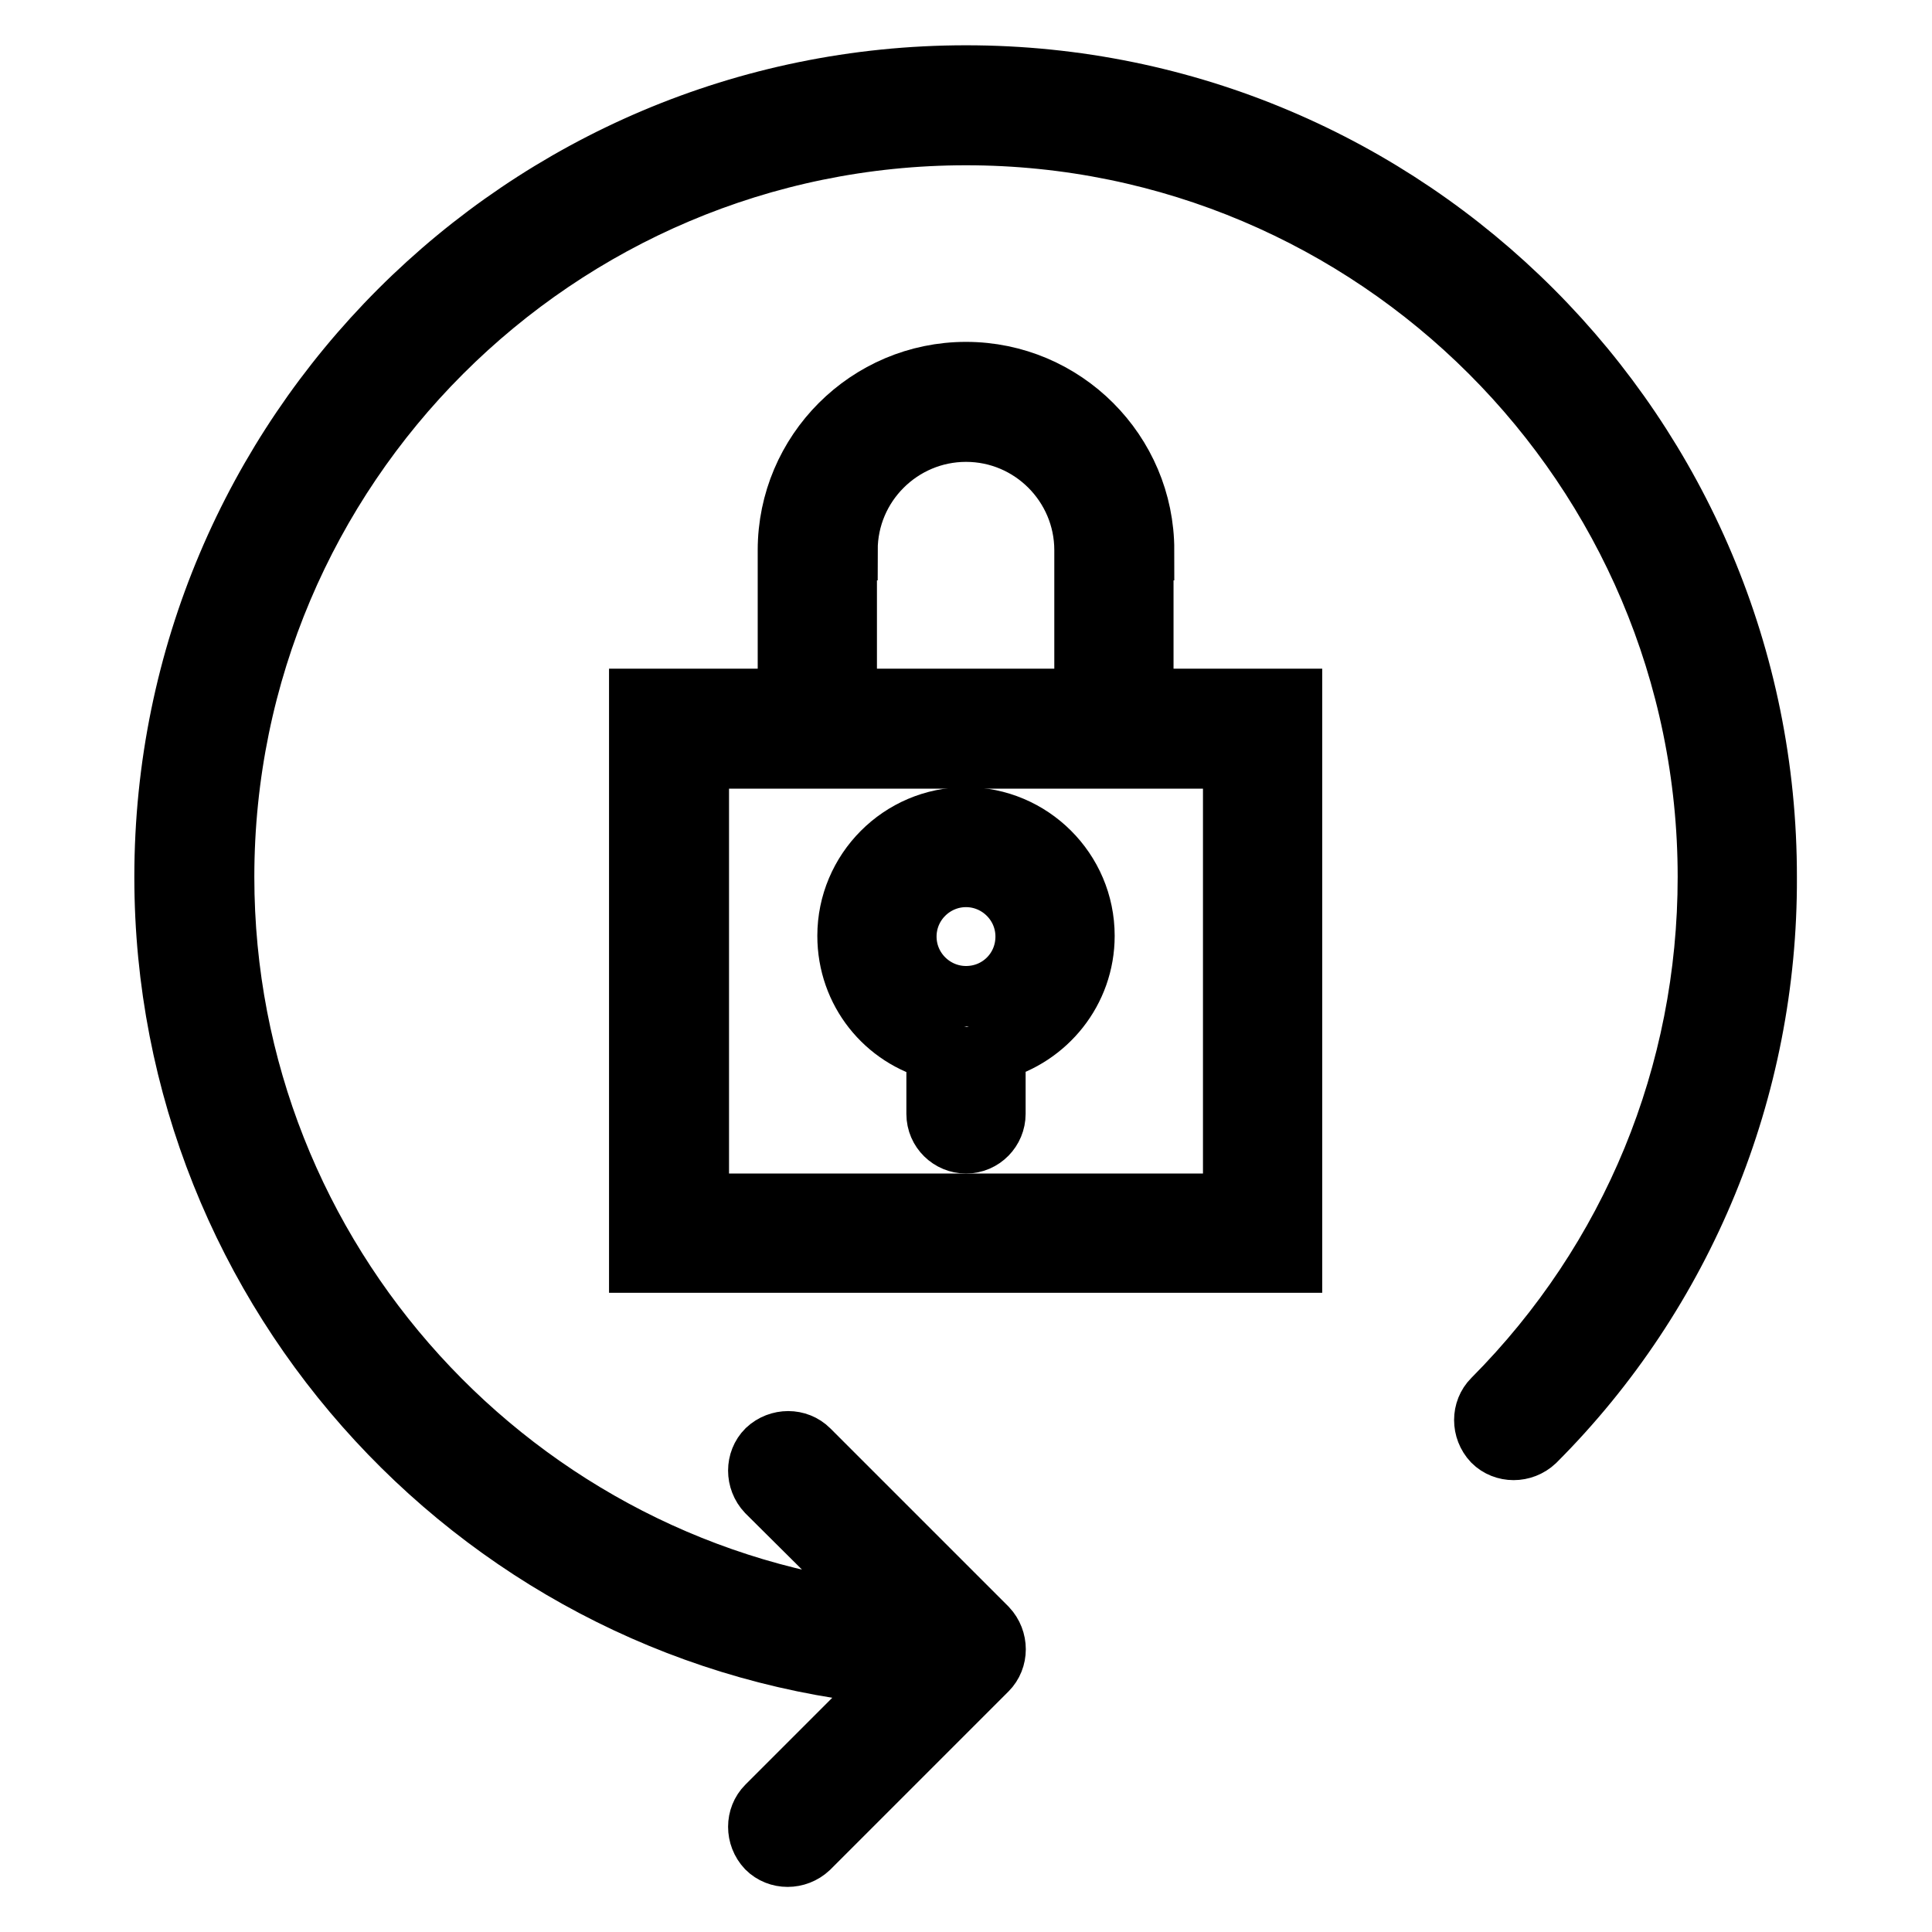
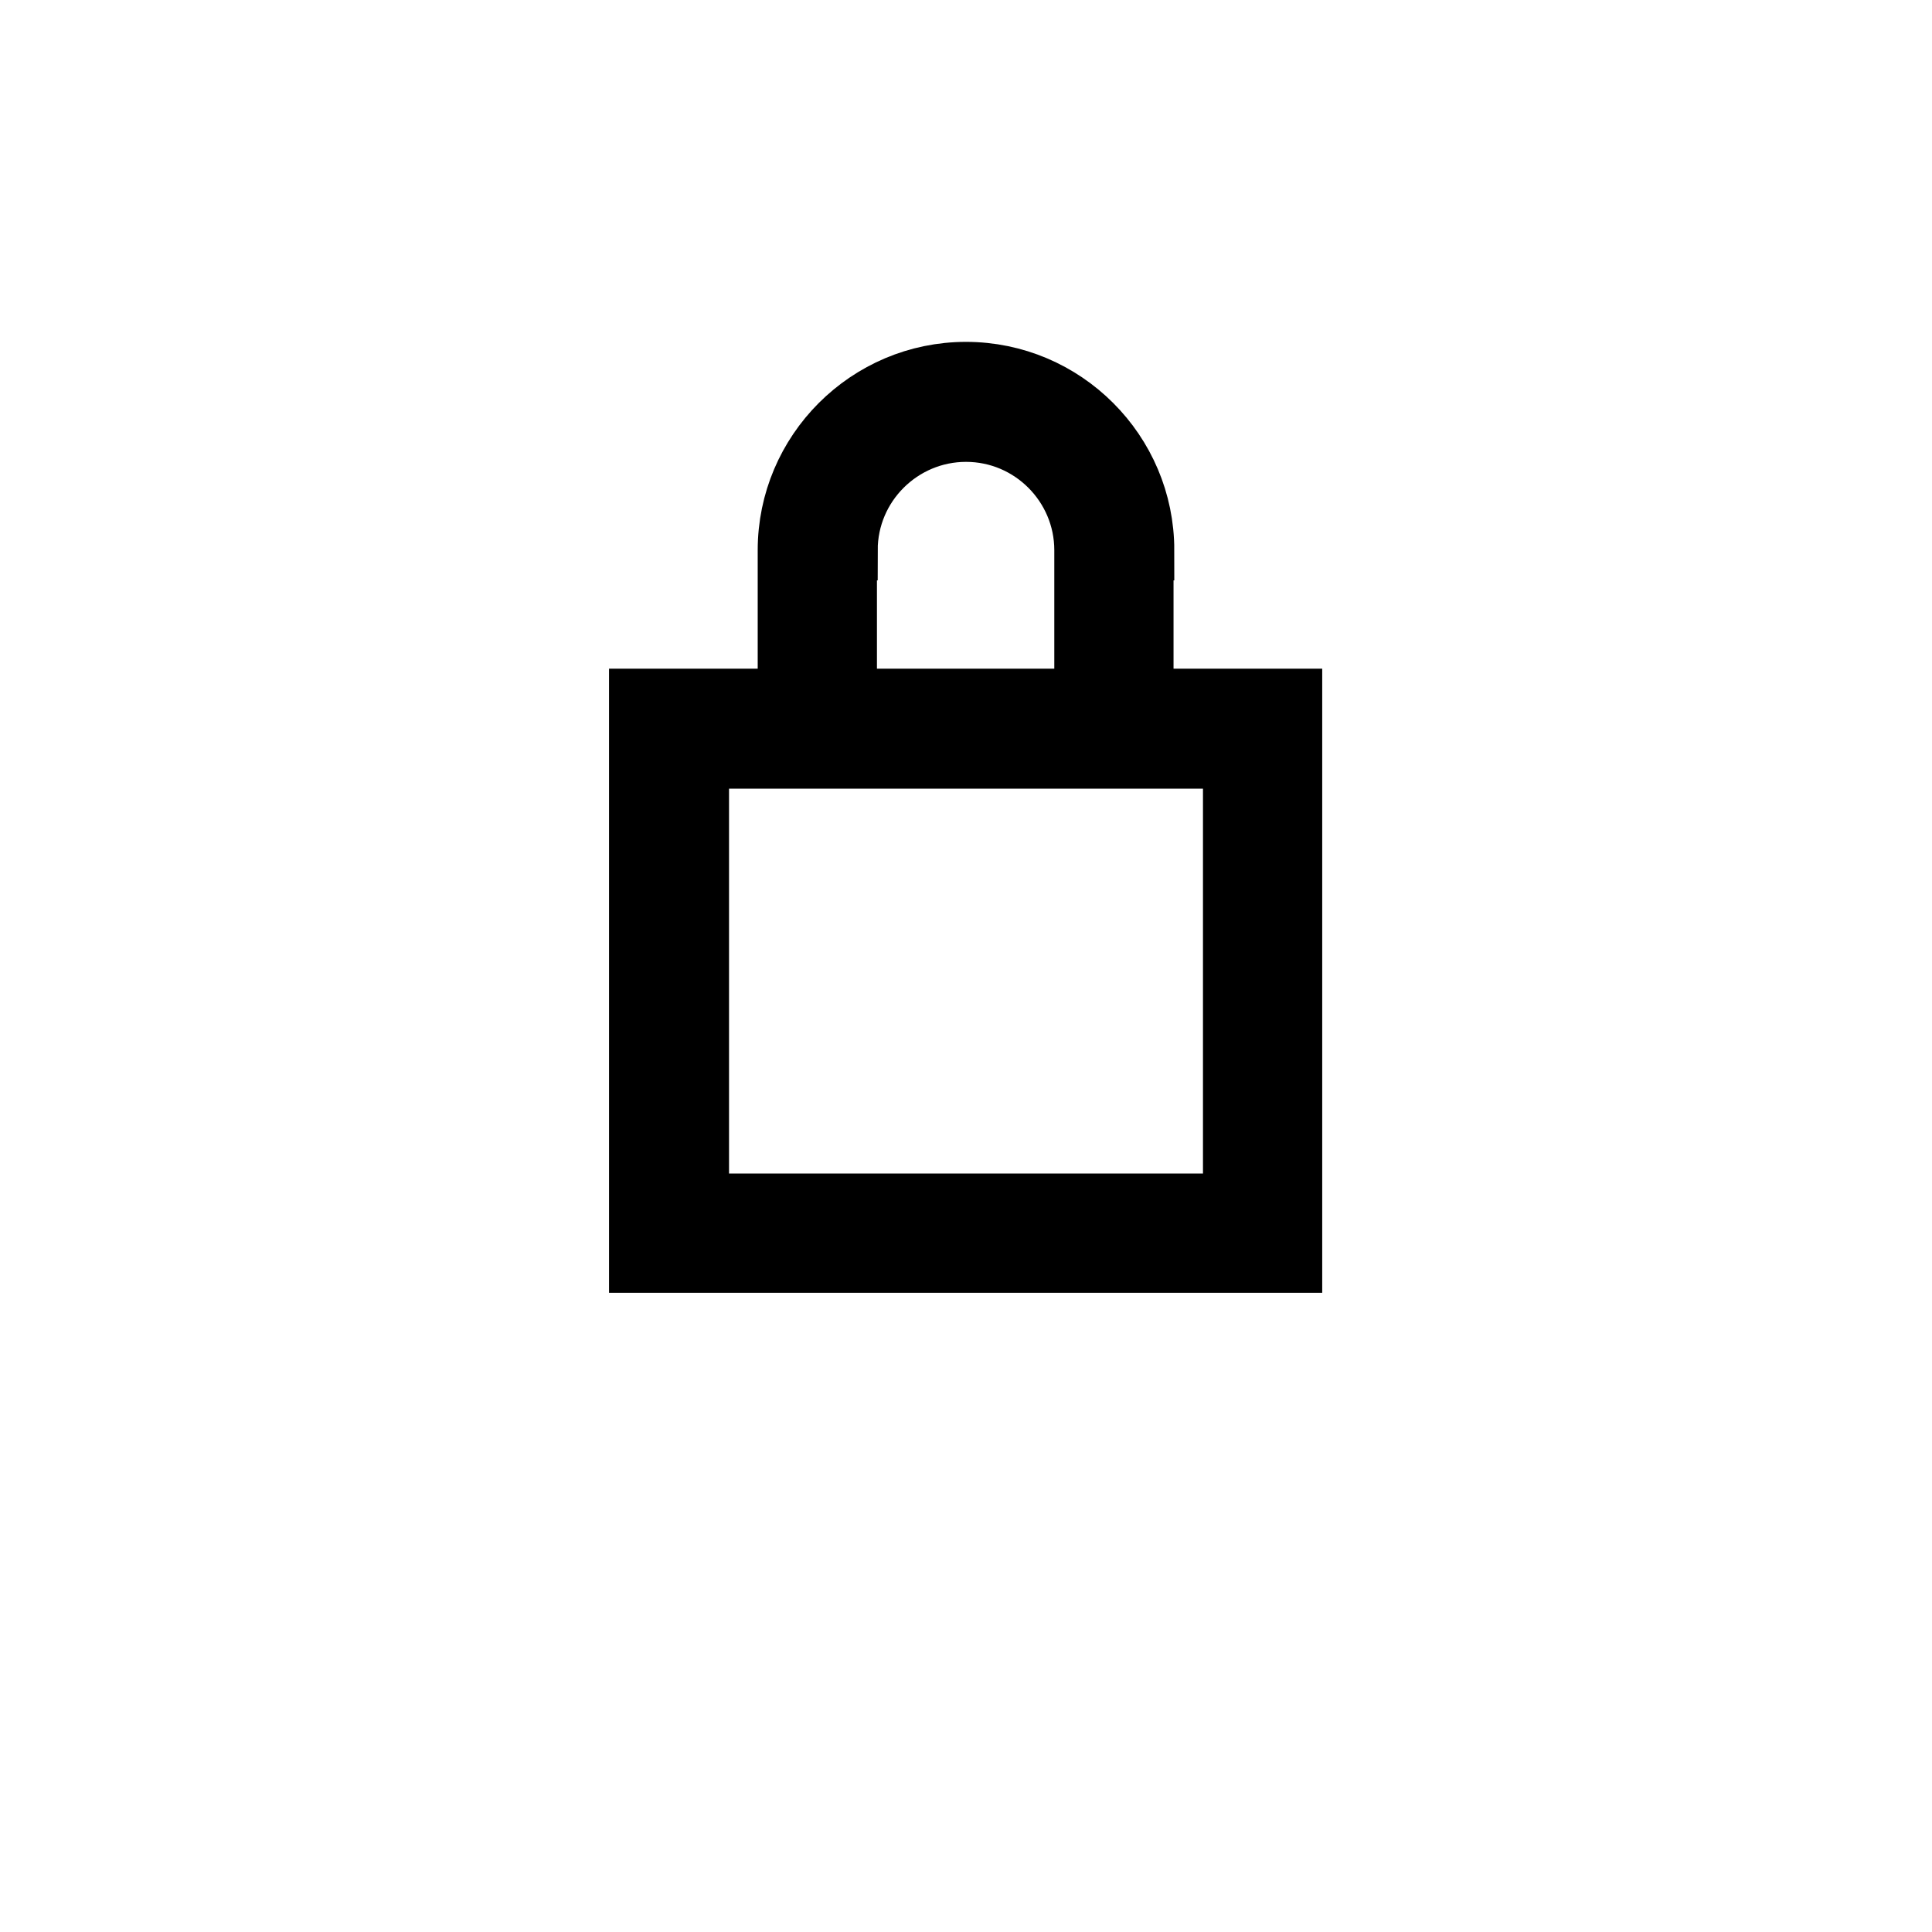
<svg xmlns="http://www.w3.org/2000/svg" version="1.1" x="0px" y="0px" viewBox="0 0 256 256" enable-background="new 0 0 256 256" xml:space="preserve">
  <g>
    <path stroke-width="8" fill-opacity="0" stroke="#000000" d="M151.6,72.9c0-13-10.6-23.6-23.6-23.6c-13,0-23.6,10.6-23.6,23.6v19.7H84.7v74.7h86.5V92.6h-19.7V72.9 L151.6,72.9z M112.3,72.9c0-8.7,7.1-15.7,15.7-15.7c8.7,0,15.7,7.1,15.7,15.7v19.7h-31.5V72.9z M163.4,100.5v59H92.6v-59H163.4z" />
-     <path stroke-width="8" fill-opacity="0" stroke="#000000" d="M124.1,139.2v8.4c0,2.2,1.8,3.9,3.9,3.9c2.2,0,3.9-1.8,3.9-3.9v-8.4c6.8-1.8,11.8-7.9,11.8-15.2 c0-8.7-7.1-15.7-15.7-15.7c-8.7,0-15.7,7.1-15.7,15.7C112.3,131.4,117.3,137.5,124.1,139.2z M128,116.2c4.3,0,7.9,3.5,7.9,7.9 s-3.5,7.9-7.9,7.9c-4.3,0-7.9-3.5-7.9-7.9S123.7,116.2,128,116.2z" />
-     <path stroke-width="8" fill-opacity="0" stroke="#000000" d="M128,10C69.4,10,21.8,57.6,21.8,116.2c0,55.5,42.8,101.2,97.1,105.8l-17.3,17.3c-1.5,1.5-1.5,4,0,5.6 c1.5,1.5,4,1.5,5.6,0l23.6-23.6c1.5-1.5,1.5-4,0-5.6c0,0,0,0,0,0l-23.6-23.6c-1.5-1.5-4-1.5-5.6,0c-1.5,1.5-1.5,4,0,5.6L118,214 c-49.5-5-88.3-47-88.3-97.8c0-54.2,44.1-98.3,98.3-98.3c54.2,0,98.3,44.1,98.3,98.3c0,26.1-10.1,50.7-28.5,69.2 c-1.5,1.5-1.5,4,0,5.6c1.5,1.5,4,1.5,5.6,0c19.8-19.8,30.8-46.7,30.7-74.7C234.2,57.6,186.6,10,128,10z" />
  </g>
</svg>